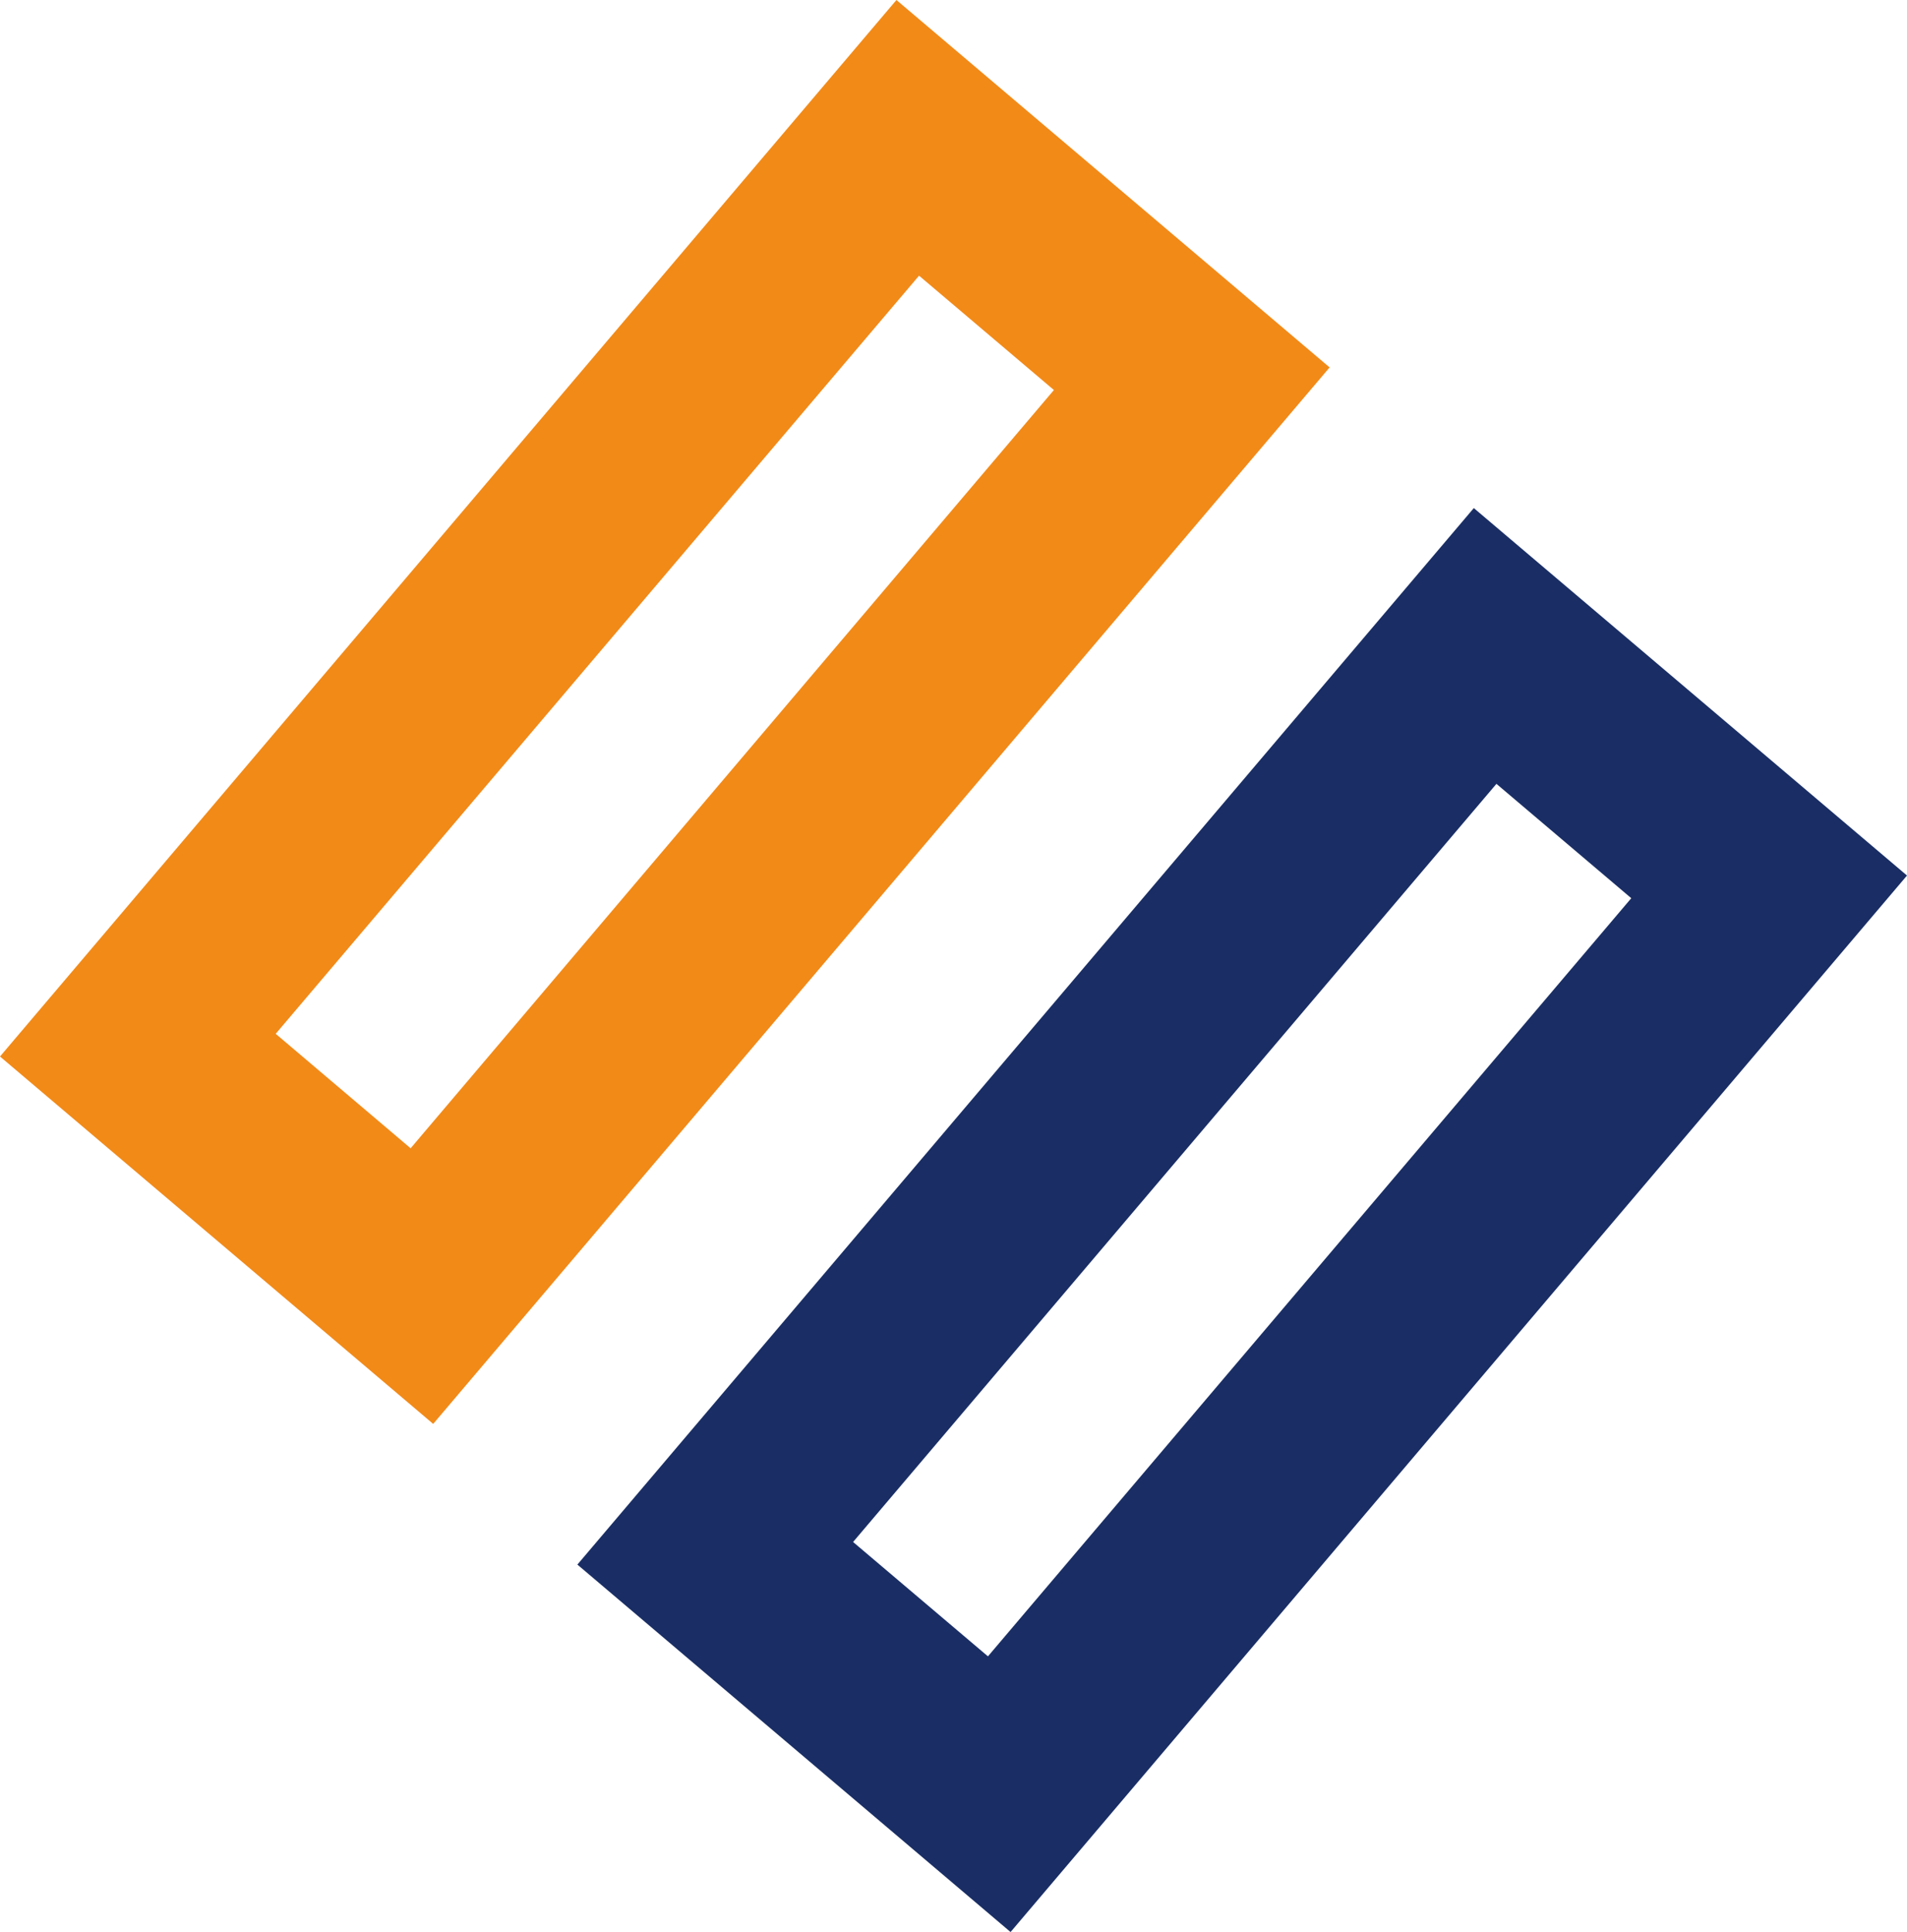
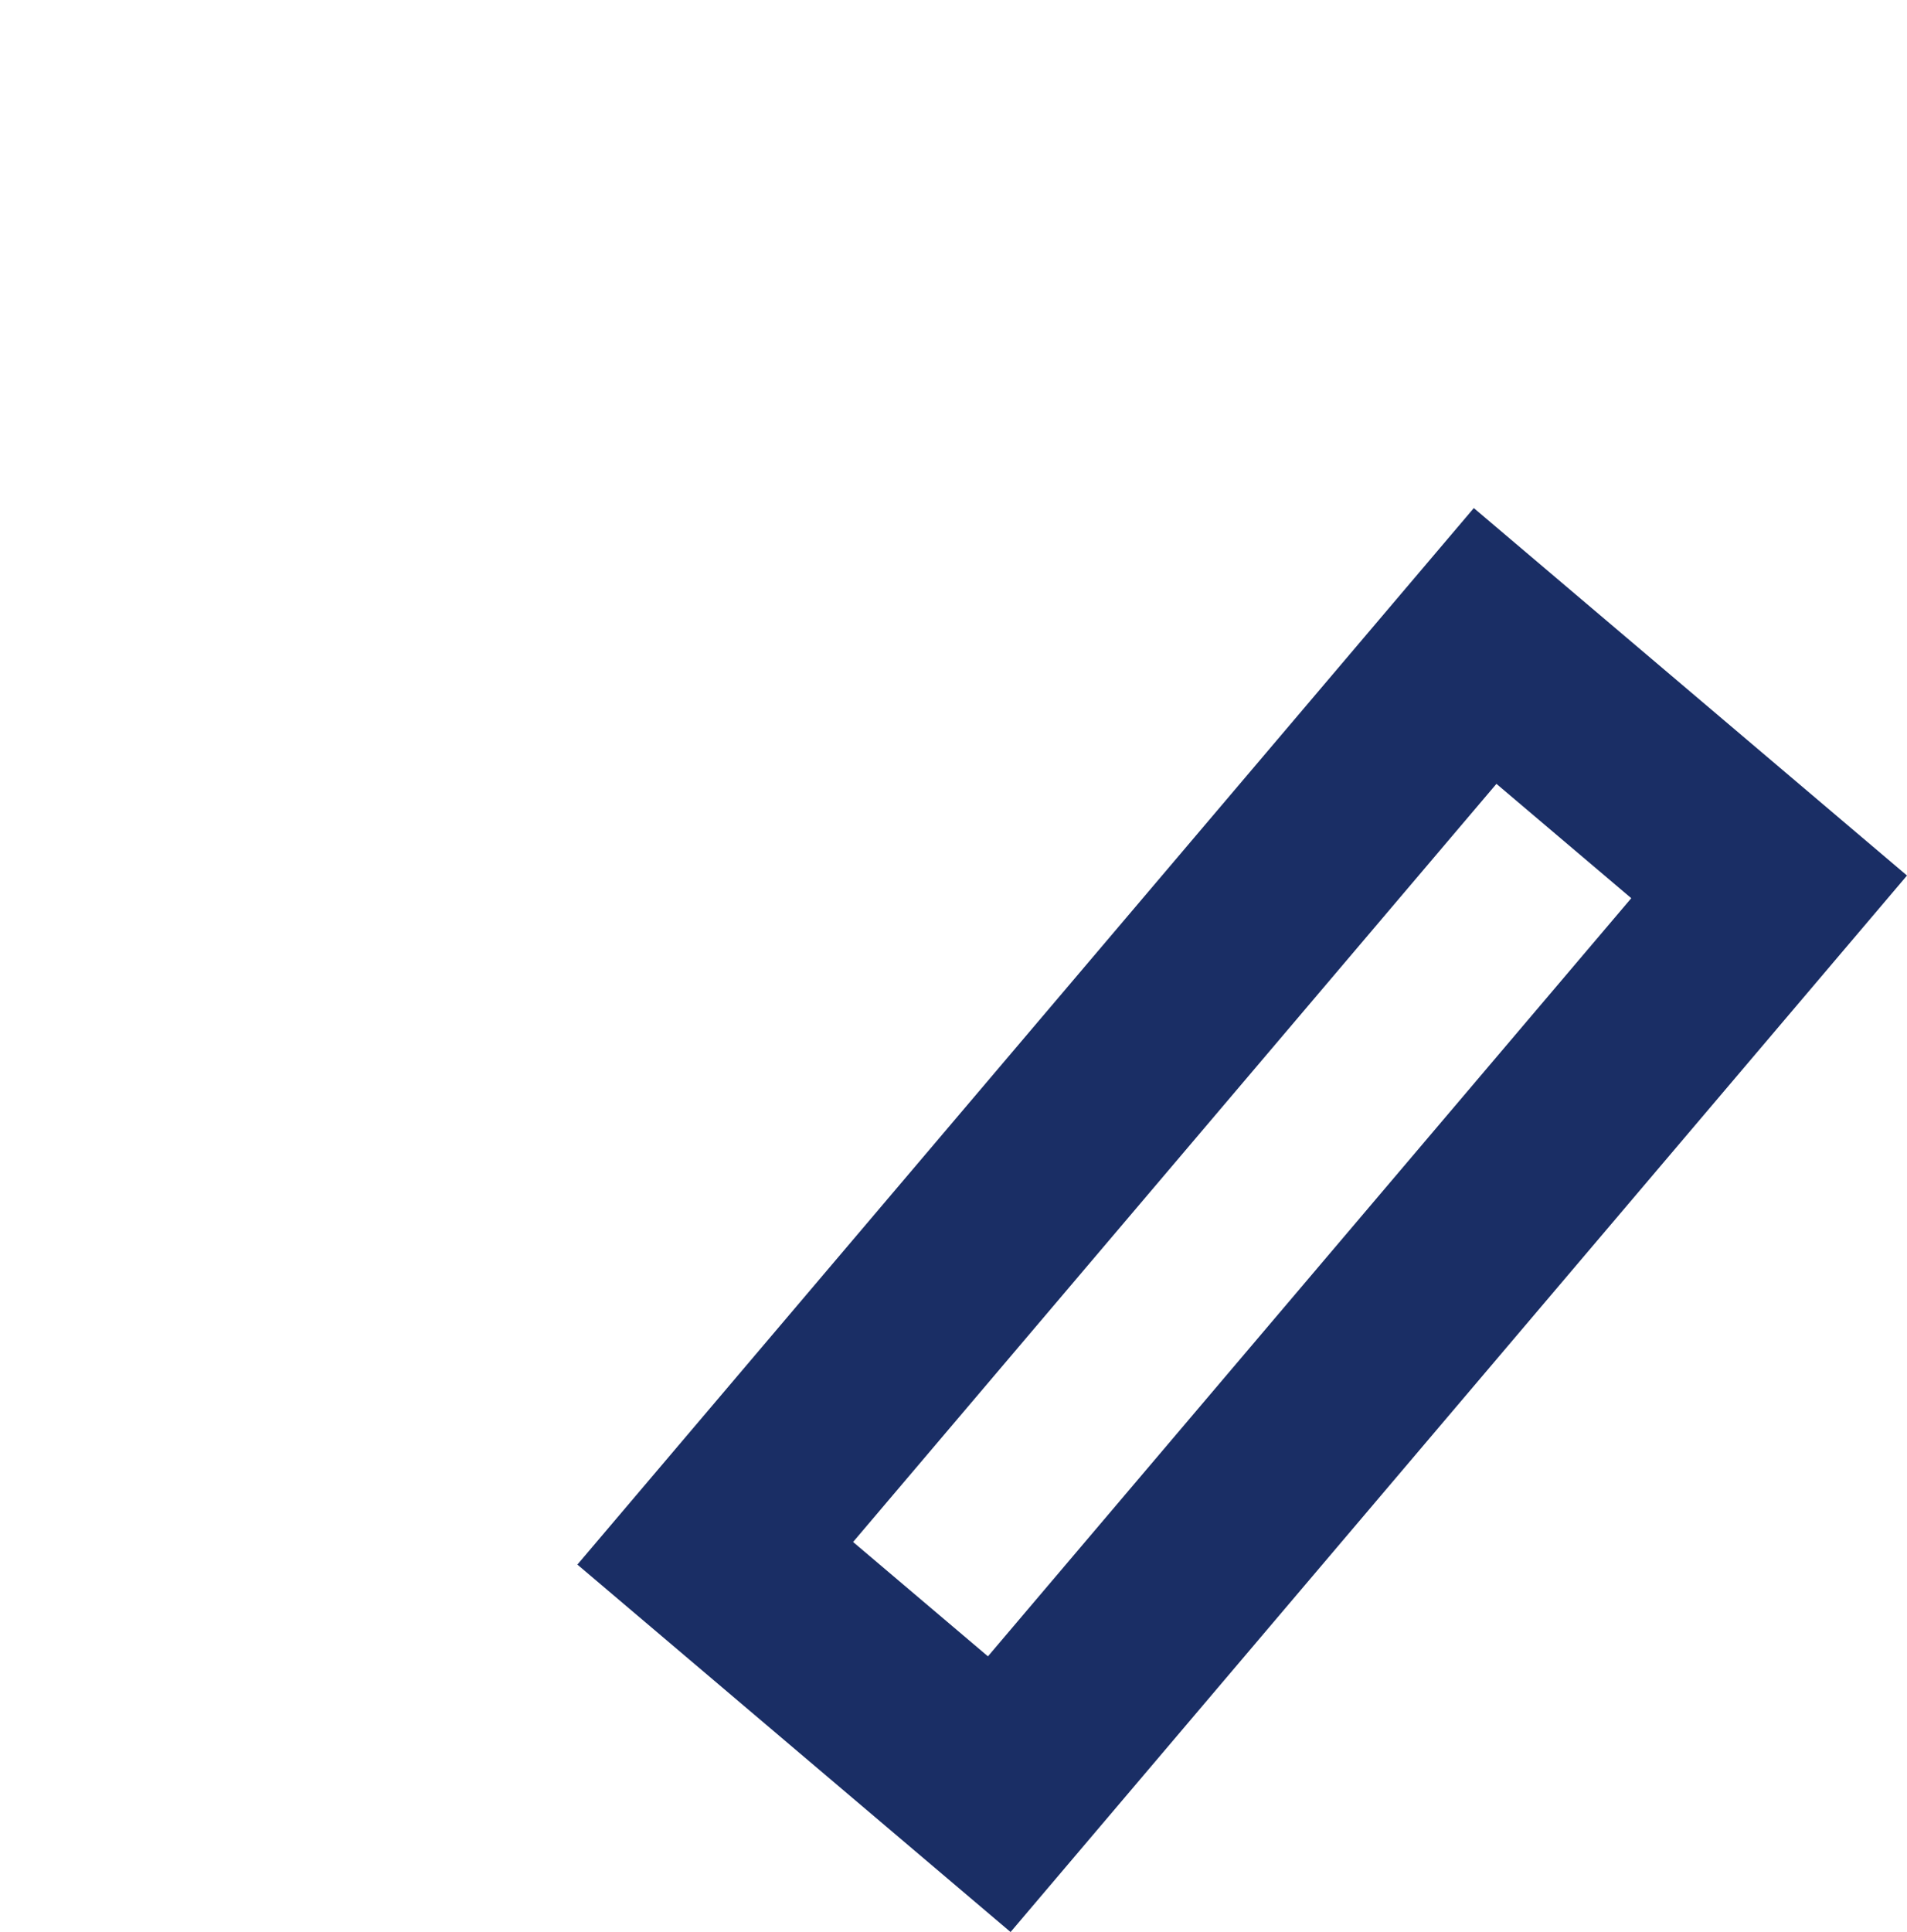
<svg xmlns="http://www.w3.org/2000/svg" width="78" height="79" viewBox="0 0 78 79">
  <defs>
    <style>
      .cls-1 {
        fill: #f28a18;
      }

      .cls-1, .cls-2 {
        fill-rule: evenodd;
      }

      .cls-2 {
        fill: #1a2e65;
      }
    </style>
  </defs>
-   <path class="cls-1" d="M37.793,66.955L64.107,35.948l-5.516-4.676-26.314,31,5.516,4.678m0.925,11.272L21,63.2,57.666,20,75.384,35.023l-36.666,43.2h0Z" transform="translate(-21 -20)" />
  <path class="cls-2" d="M61.409,87.727l26.313-31-5.515-4.676-26.314,31,5.516,4.676M62.334,99L44.616,83.975l36.666-43.2L99,55.8,62.334,99h0Z" transform="translate(-21 -20)" />
</svg>